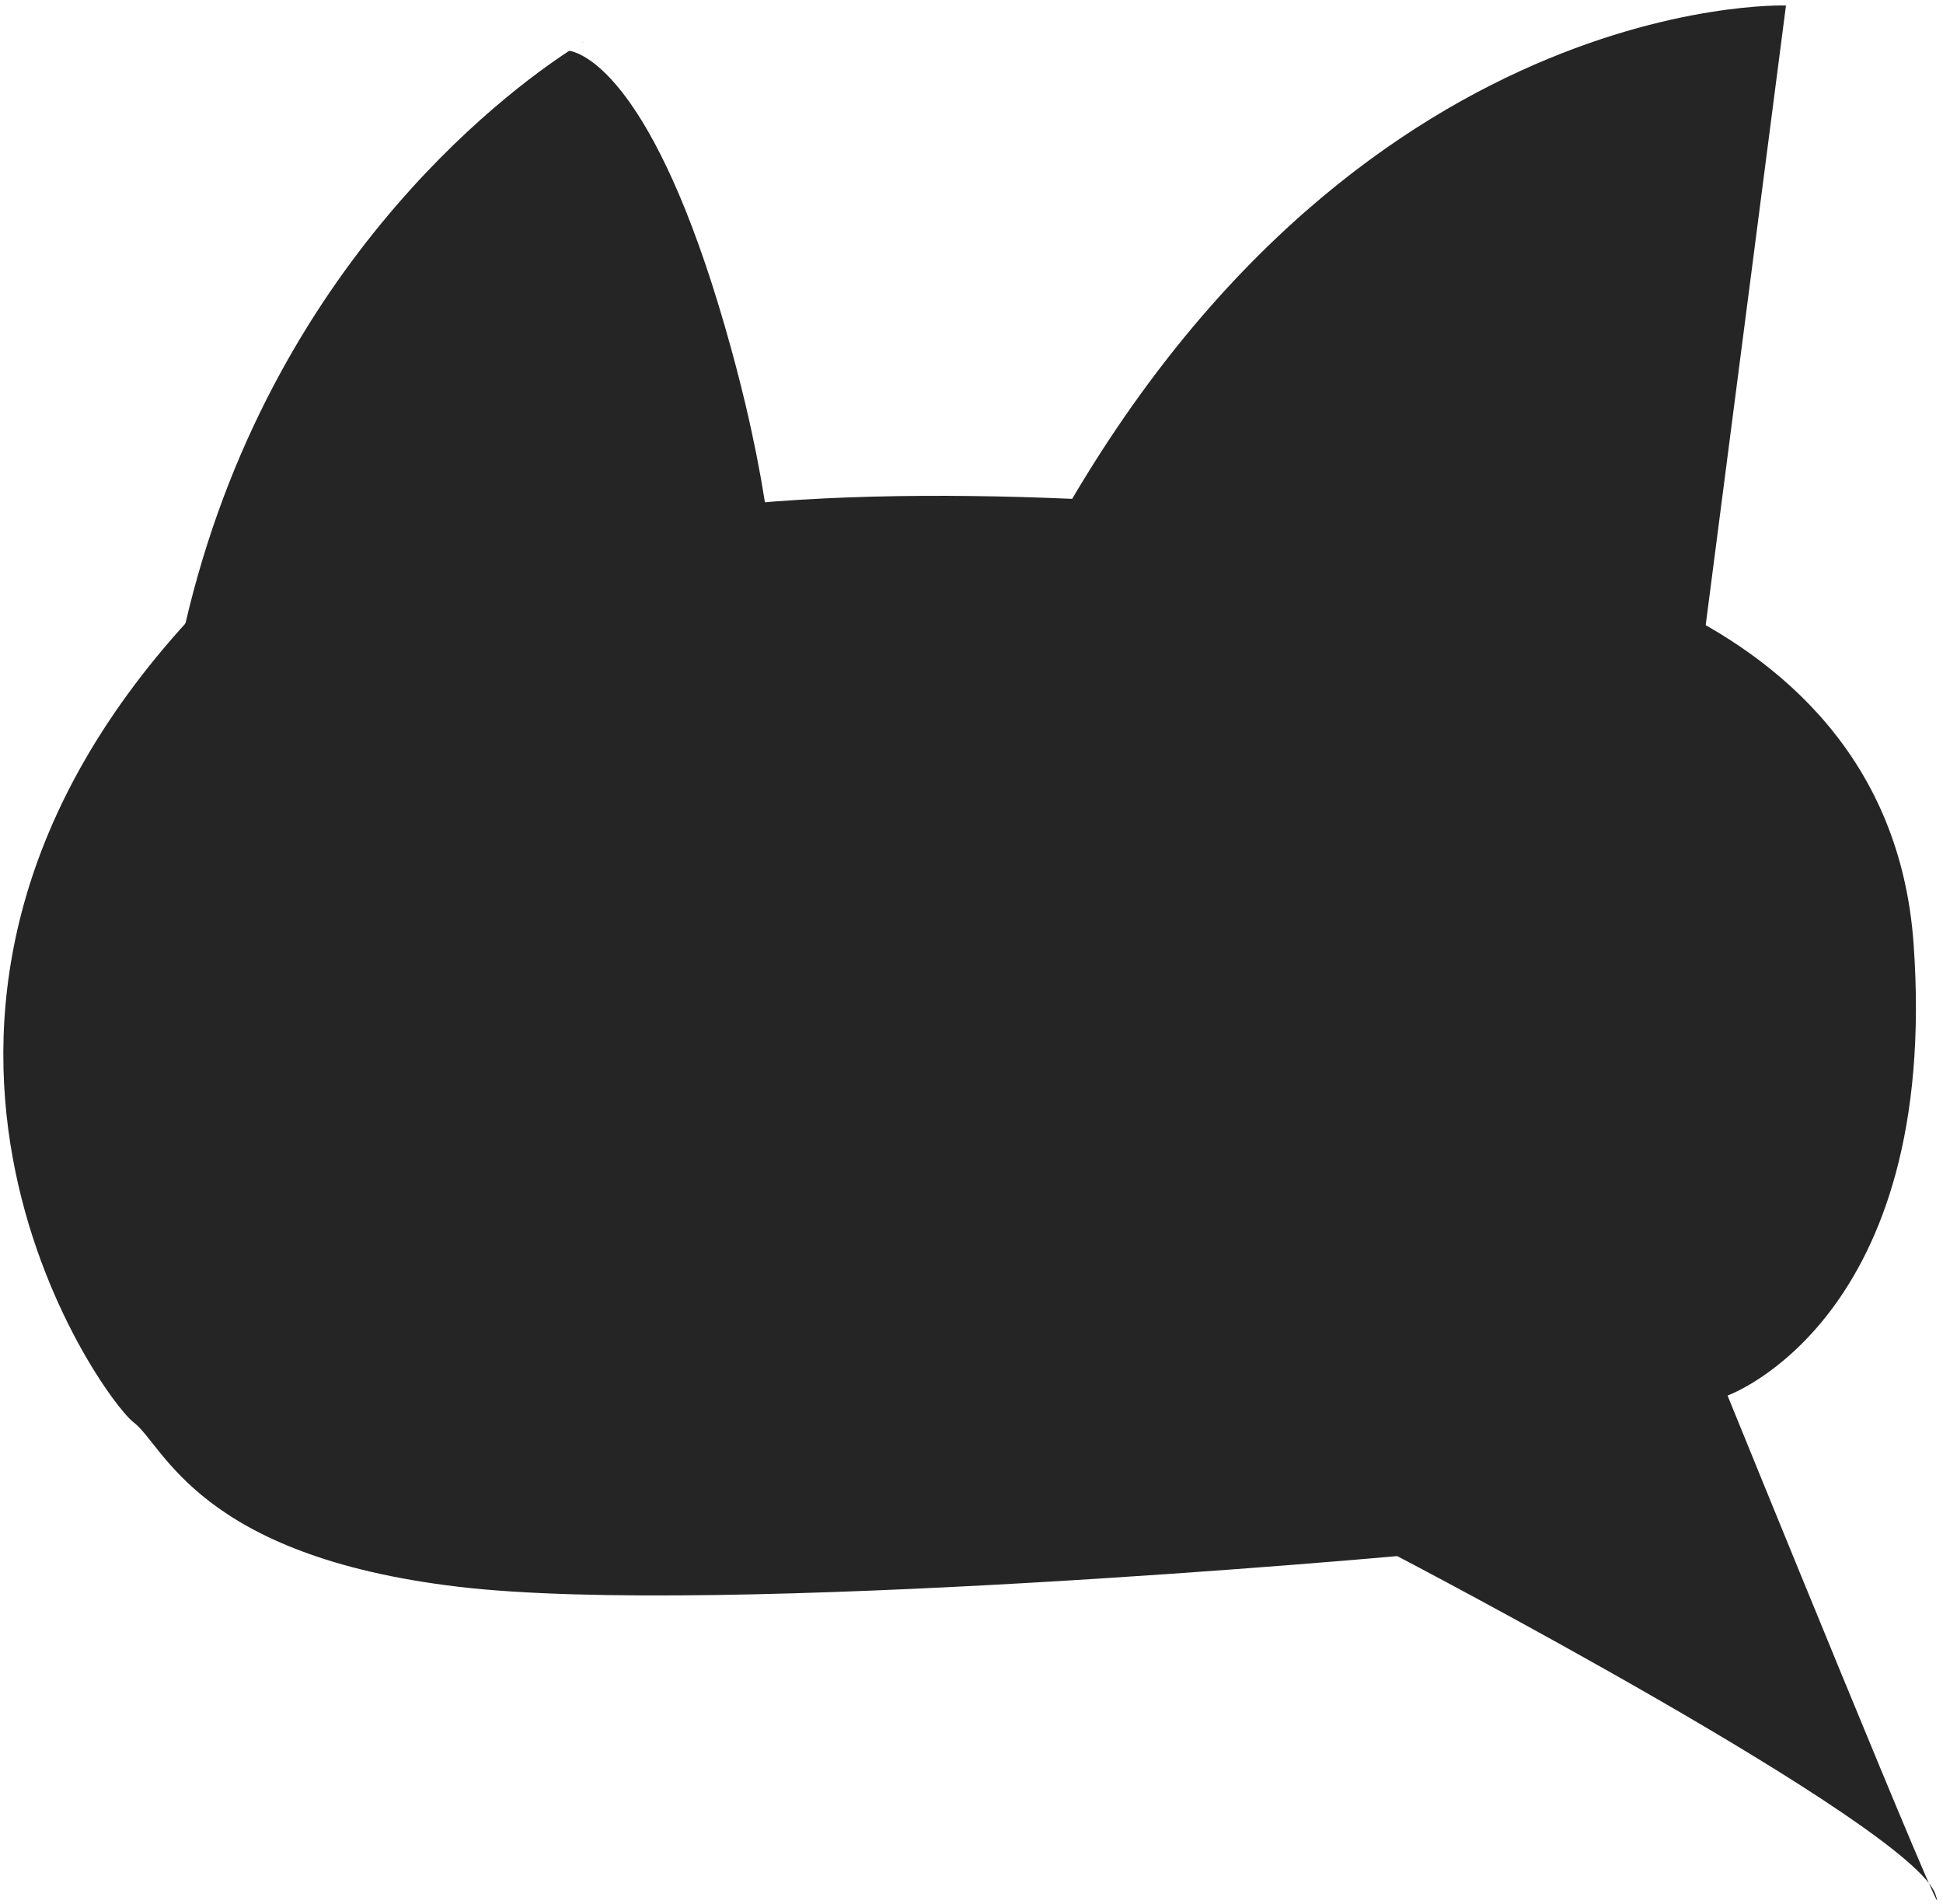
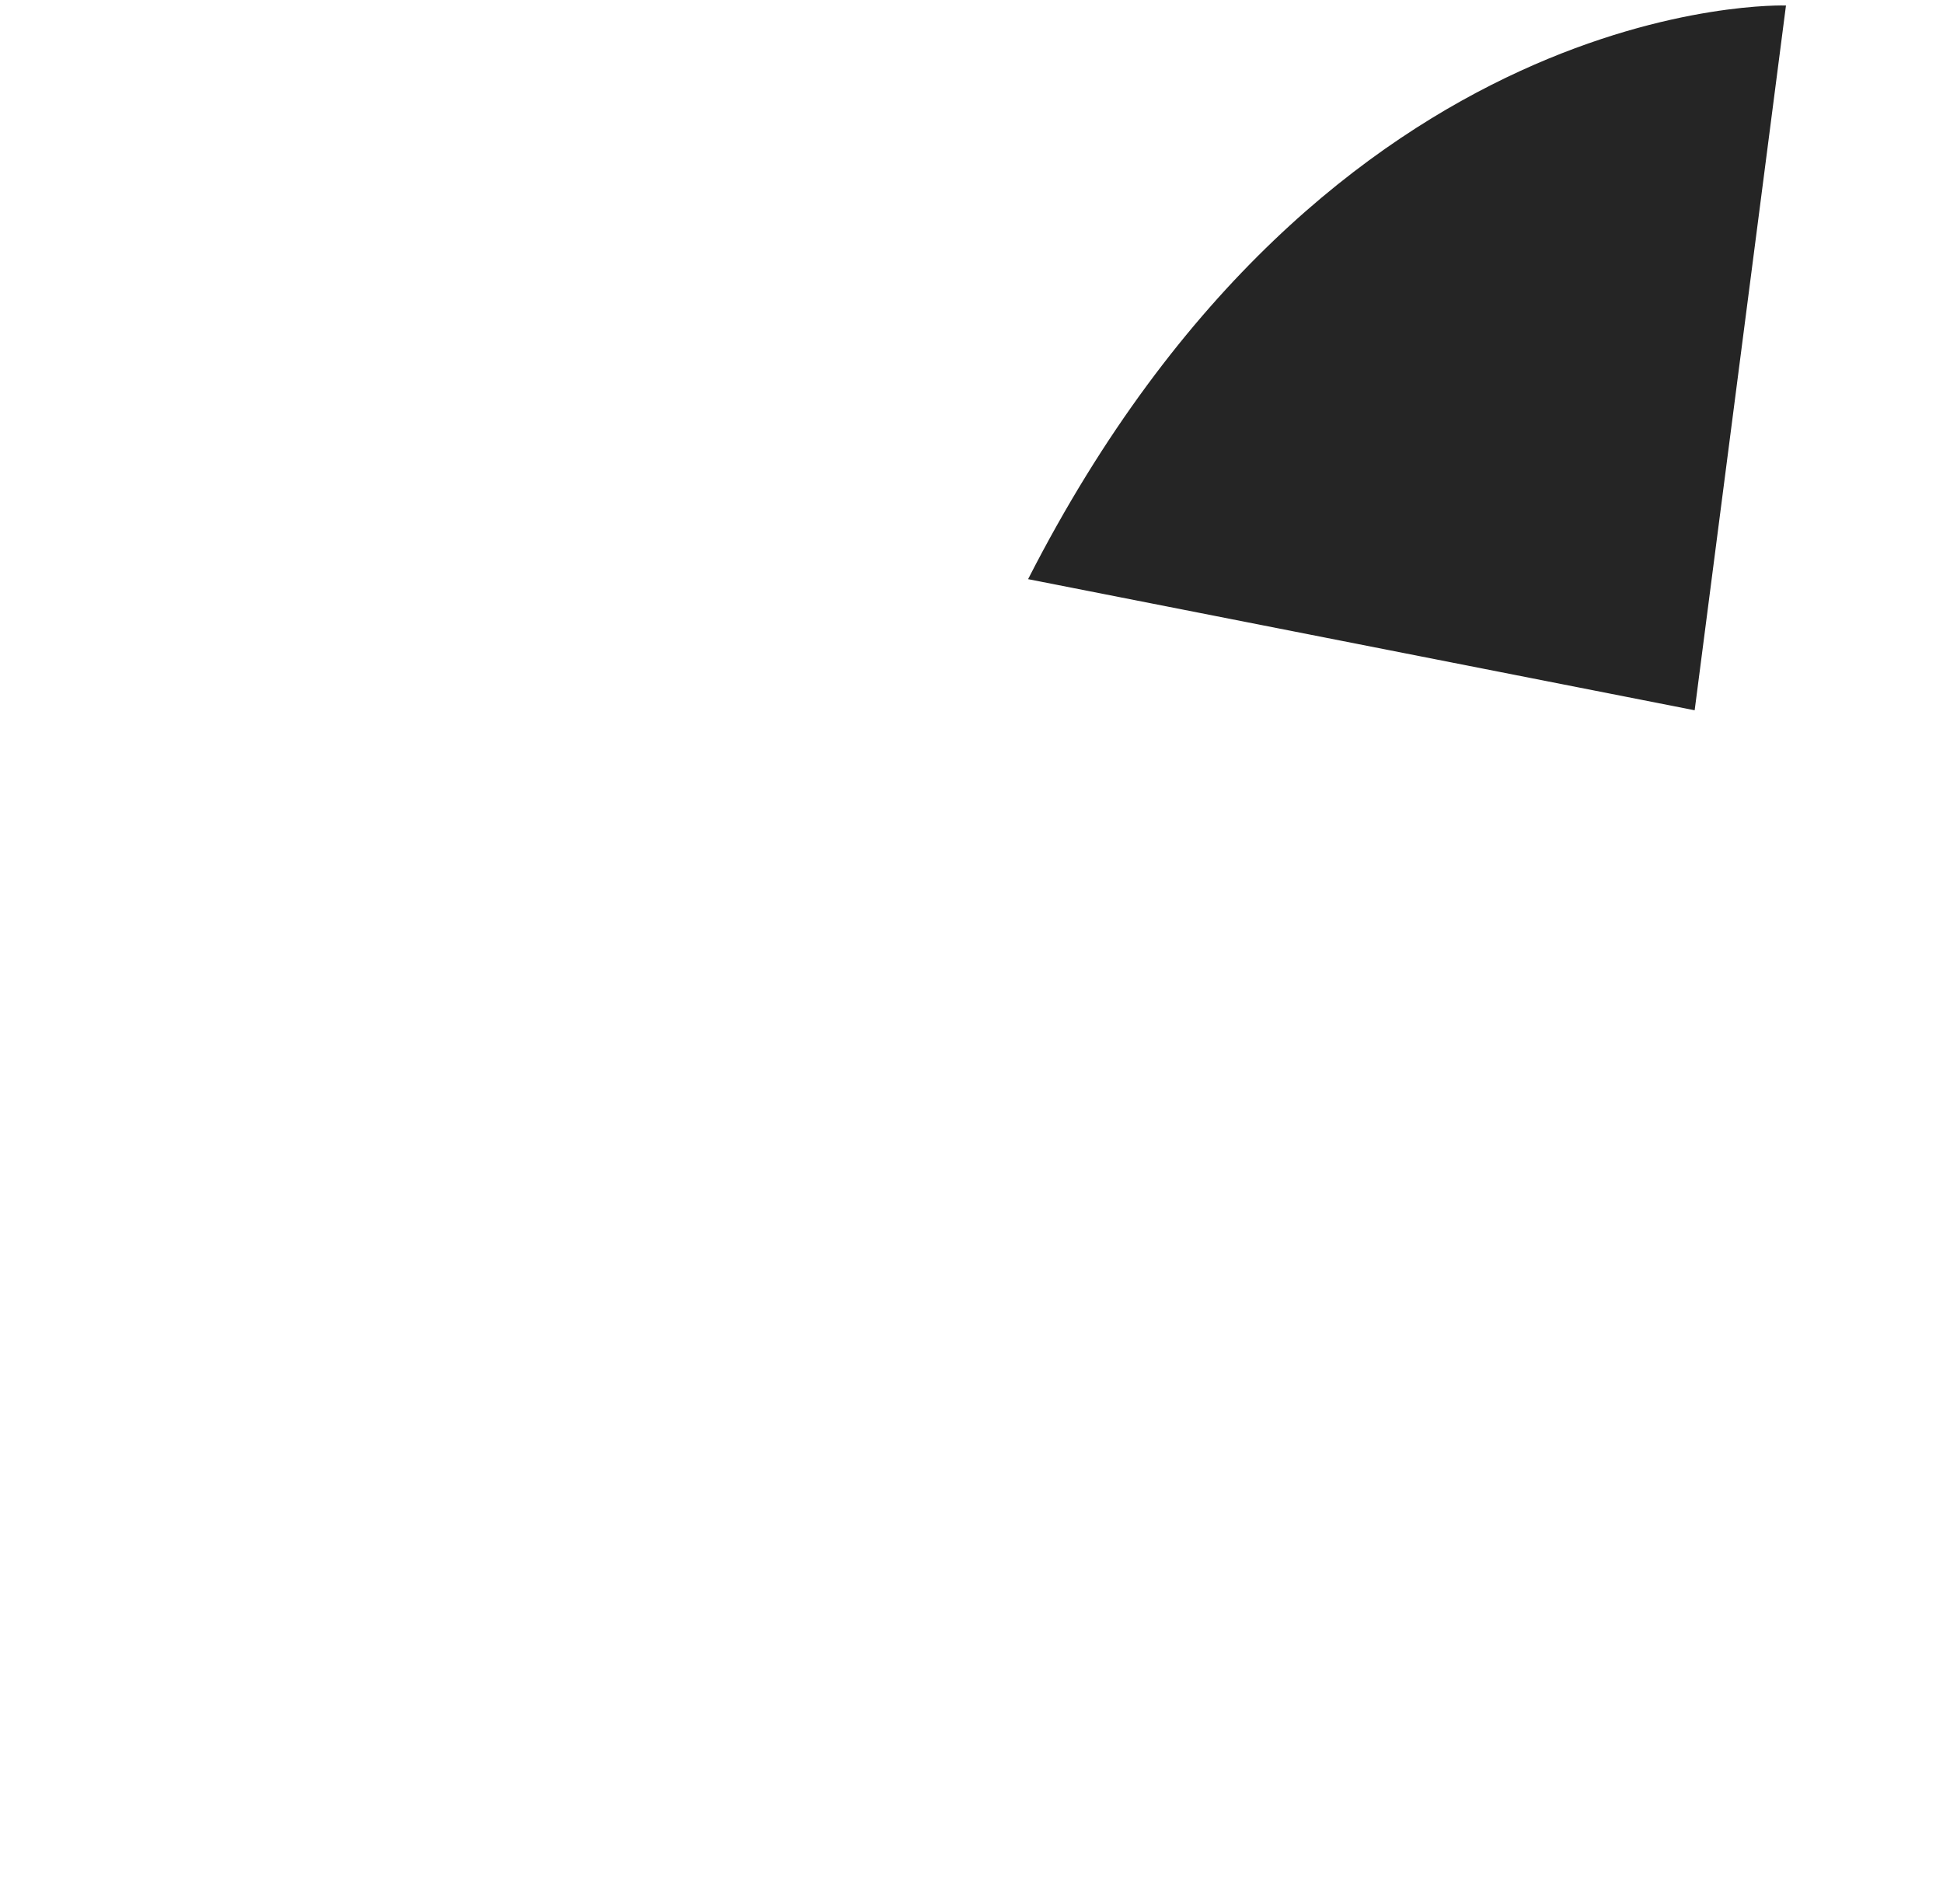
<svg xmlns="http://www.w3.org/2000/svg" id="master-artboard" viewBox="0 0 1001.316 981.316" version="1.1" x="0px" y="0px" style="enable-background:new 0 0 336 235.2;" width="1001.316px" height="981.316px">
-   <rect id="ee-background" x="0" y="0" width="1001.316" height="981.316" style="fill: white; fill-opacity: 0; pointer-events: none;" />
  <defs>
    <style id="ee-google-fonts">@import url(https://fonts.googleapis.com/css?family=Audiowide:400);</style>
  </defs>
  <g transform="matrix(4.175, 0, 0, 4.175, -221.377, -313.35)">
    <g id="layer1">
-       <path id="path1" style="fill:#252525;fill-opacity:1;stroke-width:0.293" d="m 125.092,80.201 -0.3,0.161 c 0.005,6.8e-4 0.009,0.001 0.014,0.002 0.006,6.3e-4 0.013,10e-4 0.019,0.002 0.03,-0.017 0.267,-0.165 0.267,-0.165 z m -2.014,1.083 -0.014,0.007 c 0,0 0.149,0.027 0.223,0.035 -0.07,-0.014 -0.139,-0.028 -0.209,-0.042 z m 0.209,0.042 c -7.709,5.029 -38.171,27.431 -47.886,72.999 l 70.988,14.171 c 0,0 7.099,-13.081 -3.042,-50.143 -8.794,-32.138 -17.577,-36.401 -19.758,-36.968 -0.095,-0.017 -0.189,-0.035 -0.283,-0.055 -0.005,-0.001 -0.01,-0.002 -0.015,-0.003 -0.001,-1.4e-4 -0.002,-3.8e-4 -0.004,-5.2e-4 z" />
      <path style="fill:#252525;fill-opacity:1;stroke-width:0.298" d="M 179.928,146.547 C 217.123,73.71 273.478,75.733 273.478,75.733 L 262.207,162.733 Z" id="path2" />
-       <path style="fill:#252525;fill-opacity:1;stroke-width:0.265" d="M 77.414,150.394 C 30.904,199.752 65.698,247.768 69.495,250.616 c 3.797,2.848 7.919,16.53 40.192,20.326 32.273,3.797 115.803,-3.797 115.803,-3.797 0,0 63.596,33.222 66.444,41.765 2.848,8.543 -25.668,-61.583 -25.668,-61.583 0,0 26.286,-9.371 22.963,-55.792 -3.261,-45.562 -58.994,-49.684 -58.994,-49.684 0,0 24.679,2.848 0,-0.949 -24.679,-3.797 -64.546,-6.644 -92.072,-2.848 -27.527,3.797 -60.749,12.34 -60.749,12.34 z" id="path3" />
    </g>
  </g>
</svg>